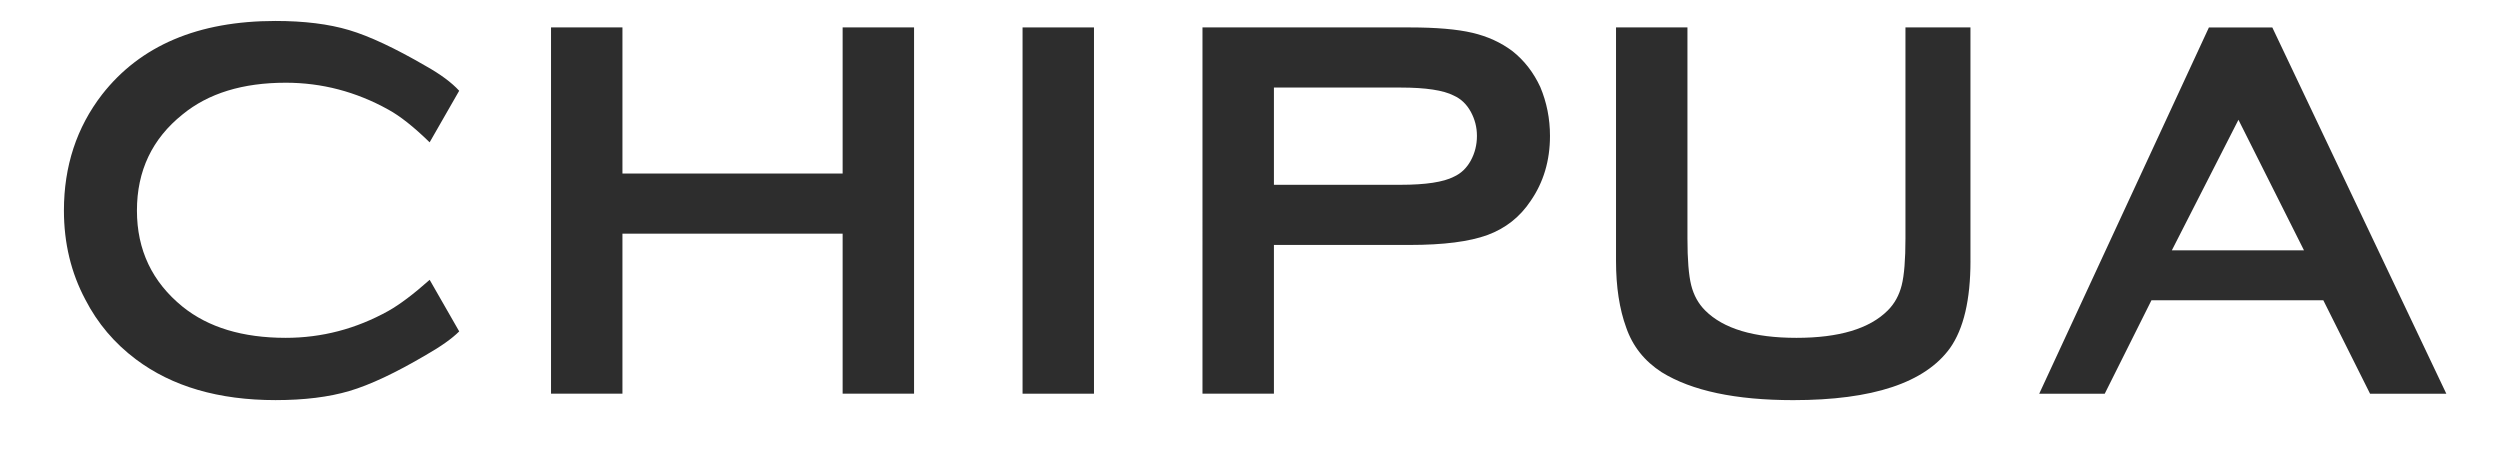
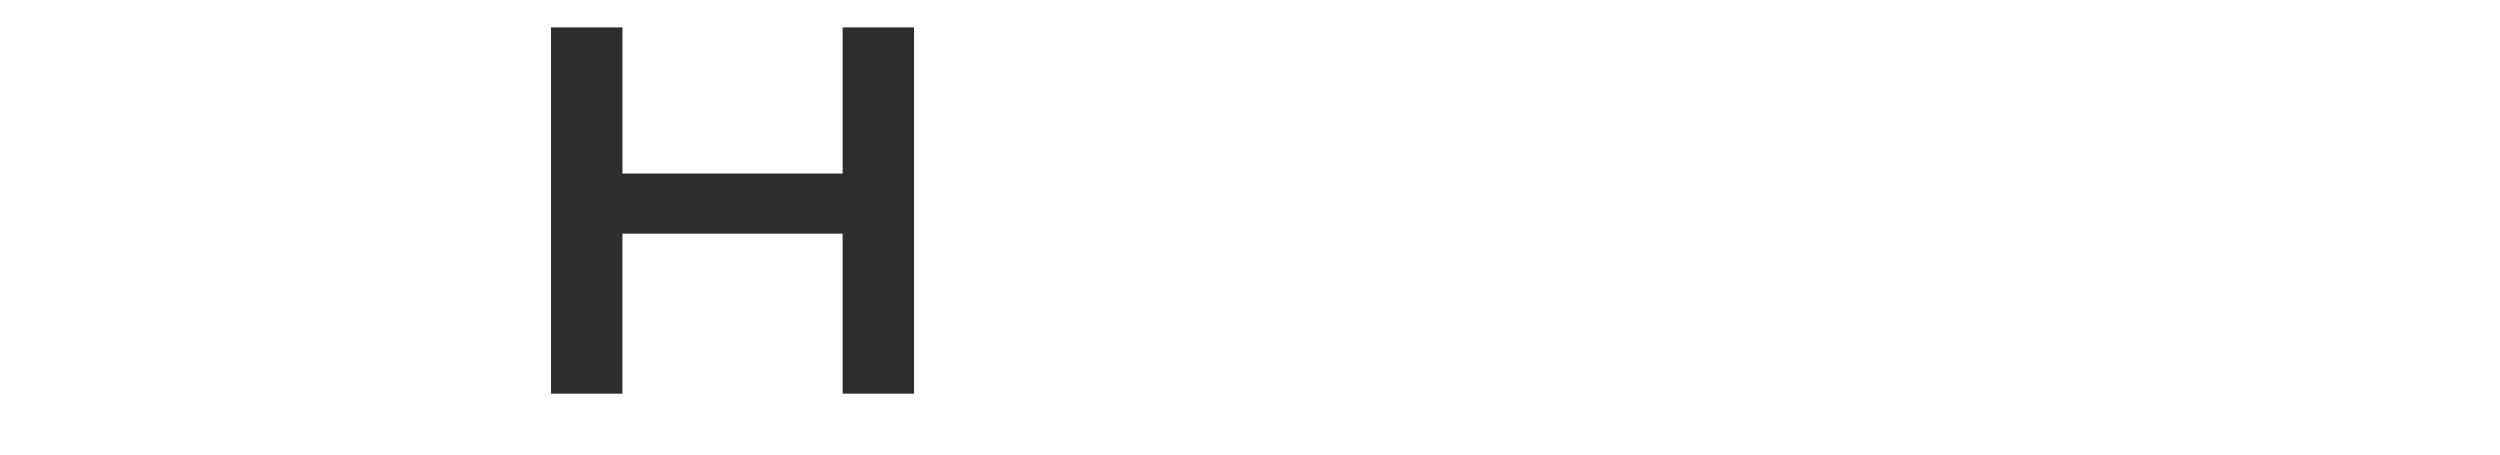
<svg xmlns="http://www.w3.org/2000/svg" version="1.1" id="Layer_1" x="0px" y="0px" width="132px" height="24px" viewBox="0 0 132 24" enable-background="new 0 0 132 24" xml:space="preserve">
  <g>
    <g>
-       <path fill="#2D2D2D" d="M22.686,14.775l1.56,2.723c-0.378,0.378-0.964,0.794-1.758,1.247c-1.607,0.946-2.954,1.579-4.041,1.9    s-2.387,0.481-3.899,0.481c-3.006,0-5.463-0.718-7.373-2.154c-1.134-0.851-2.023-1.9-2.666-3.148    c-0.756-1.417-1.134-2.986-1.134-4.707c0-2.344,0.671-4.385,2.013-6.125c2.023-2.59,5.076-3.885,9.159-3.885    c1.512,0,2.808,0.161,3.885,0.482c1.078,0.321,2.429,0.955,4.055,1.9c0.775,0.435,1.361,0.87,1.758,1.304l-1.56,2.722    c-0.833-0.813-1.56-1.389-2.184-1.729c-1.702-0.945-3.507-1.418-5.416-1.418c-2.269,0-4.083,0.558-5.445,1.673    c-1.607,1.286-2.41,2.978-2.41,5.076c0,2.08,0.803,3.771,2.41,5.076c1.361,1.097,3.176,1.645,5.445,1.645    c1.909,0,3.714-0.473,5.416-1.418C21.106,16.08,21.834,15.532,22.686,14.775z" />
      <path fill="#2D2D2D" d="M44.492,12.337H32.865v8.45h-3.771V1.448h3.771v7.713h11.626V1.448h3.771v19.339h-3.771V12.337z" />
-       <path fill="#2D2D2D" d="M53.991,1.448h3.771v19.339h-3.771V1.448z" />
-       <path fill="#2D2D2D" d="M67.263,12.933v7.854h-3.772V1.448h10.946c1.398,0,2.5,0.095,3.304,0.284s1.507,0.51,2.112,0.964    c0.624,0.492,1.115,1.125,1.475,1.9c0.341,0.813,0.511,1.673,0.511,2.58c0,1.305-0.341,2.448-1.021,3.432    c-0.566,0.851-1.328,1.451-2.282,1.801c-0.955,0.35-2.321,0.524-4.098,0.524H67.263z M67.263,9.757h6.691    c1.323,0,2.259-0.143,2.808-0.426c0.378-0.17,0.676-0.454,0.894-0.851c0.217-0.397,0.326-0.832,0.326-1.305    c0-0.454-0.109-0.879-0.326-1.276c-0.218-0.397-0.516-0.681-0.894-0.851c-0.549-0.284-1.484-0.425-2.808-0.425h-6.691V9.757z" />
-       <path fill="#2D2D2D" d="M104.041,13.783c0,2.041-0.359,3.573-1.078,4.594c-1.323,1.834-4.083,2.75-8.279,2.75    c-3.044,0-5.359-0.491-6.948-1.474c-0.907-0.586-1.531-1.371-1.871-2.354c-0.359-0.982-0.539-2.154-0.539-3.516V1.448h3.771    v11.144c0,1.116,0.066,1.938,0.198,2.467c0.133,0.53,0.378,0.975,0.737,1.333c0.965,0.965,2.571,1.446,4.821,1.446    c2.249,0,3.856-0.481,4.82-1.446c0.359-0.358,0.604-0.803,0.737-1.333c0.132-0.528,0.198-1.351,0.198-2.467V1.448h3.432V13.783z" />
-       <path fill="#2D2D2D" d="M122.671,15.854h-9.074l-2.467,4.934h-3.459l8.96-19.339h3.347l9.188,19.339h-4.027L122.671,15.854z     M121.65,13.216l-3.46-6.891l-3.516,6.891H121.65z" />
    </g>
  </g>
</svg>